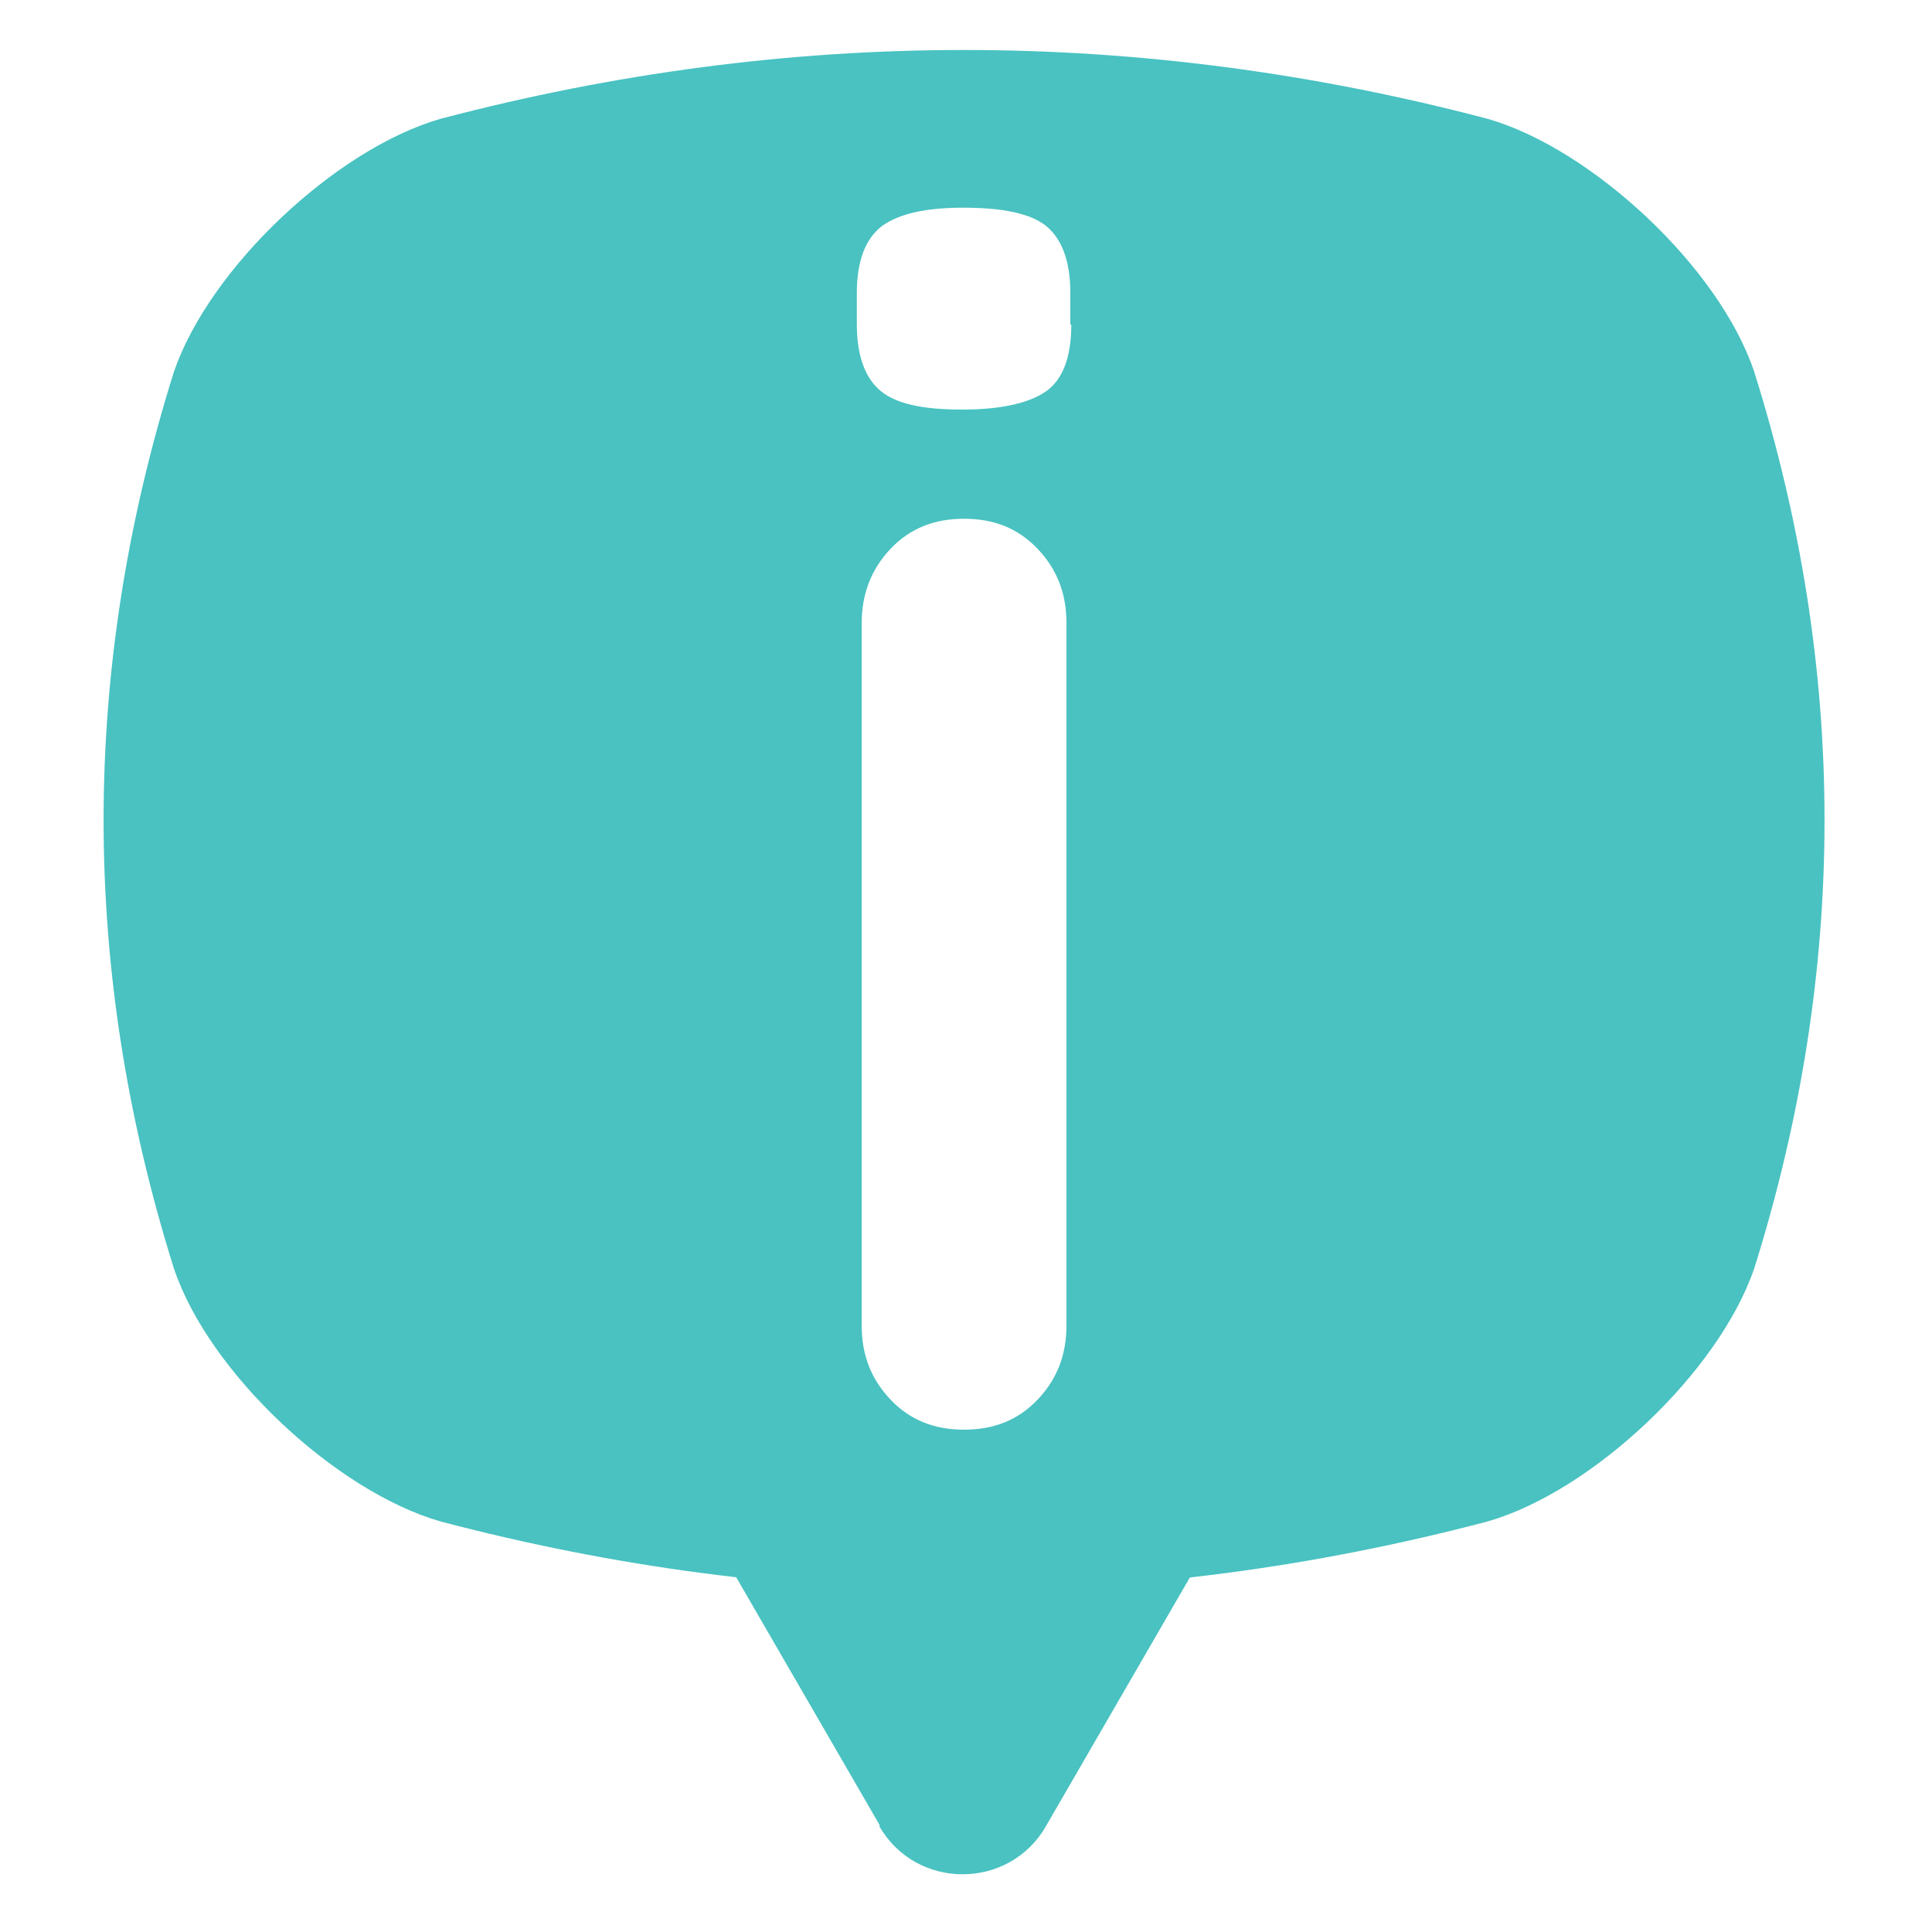
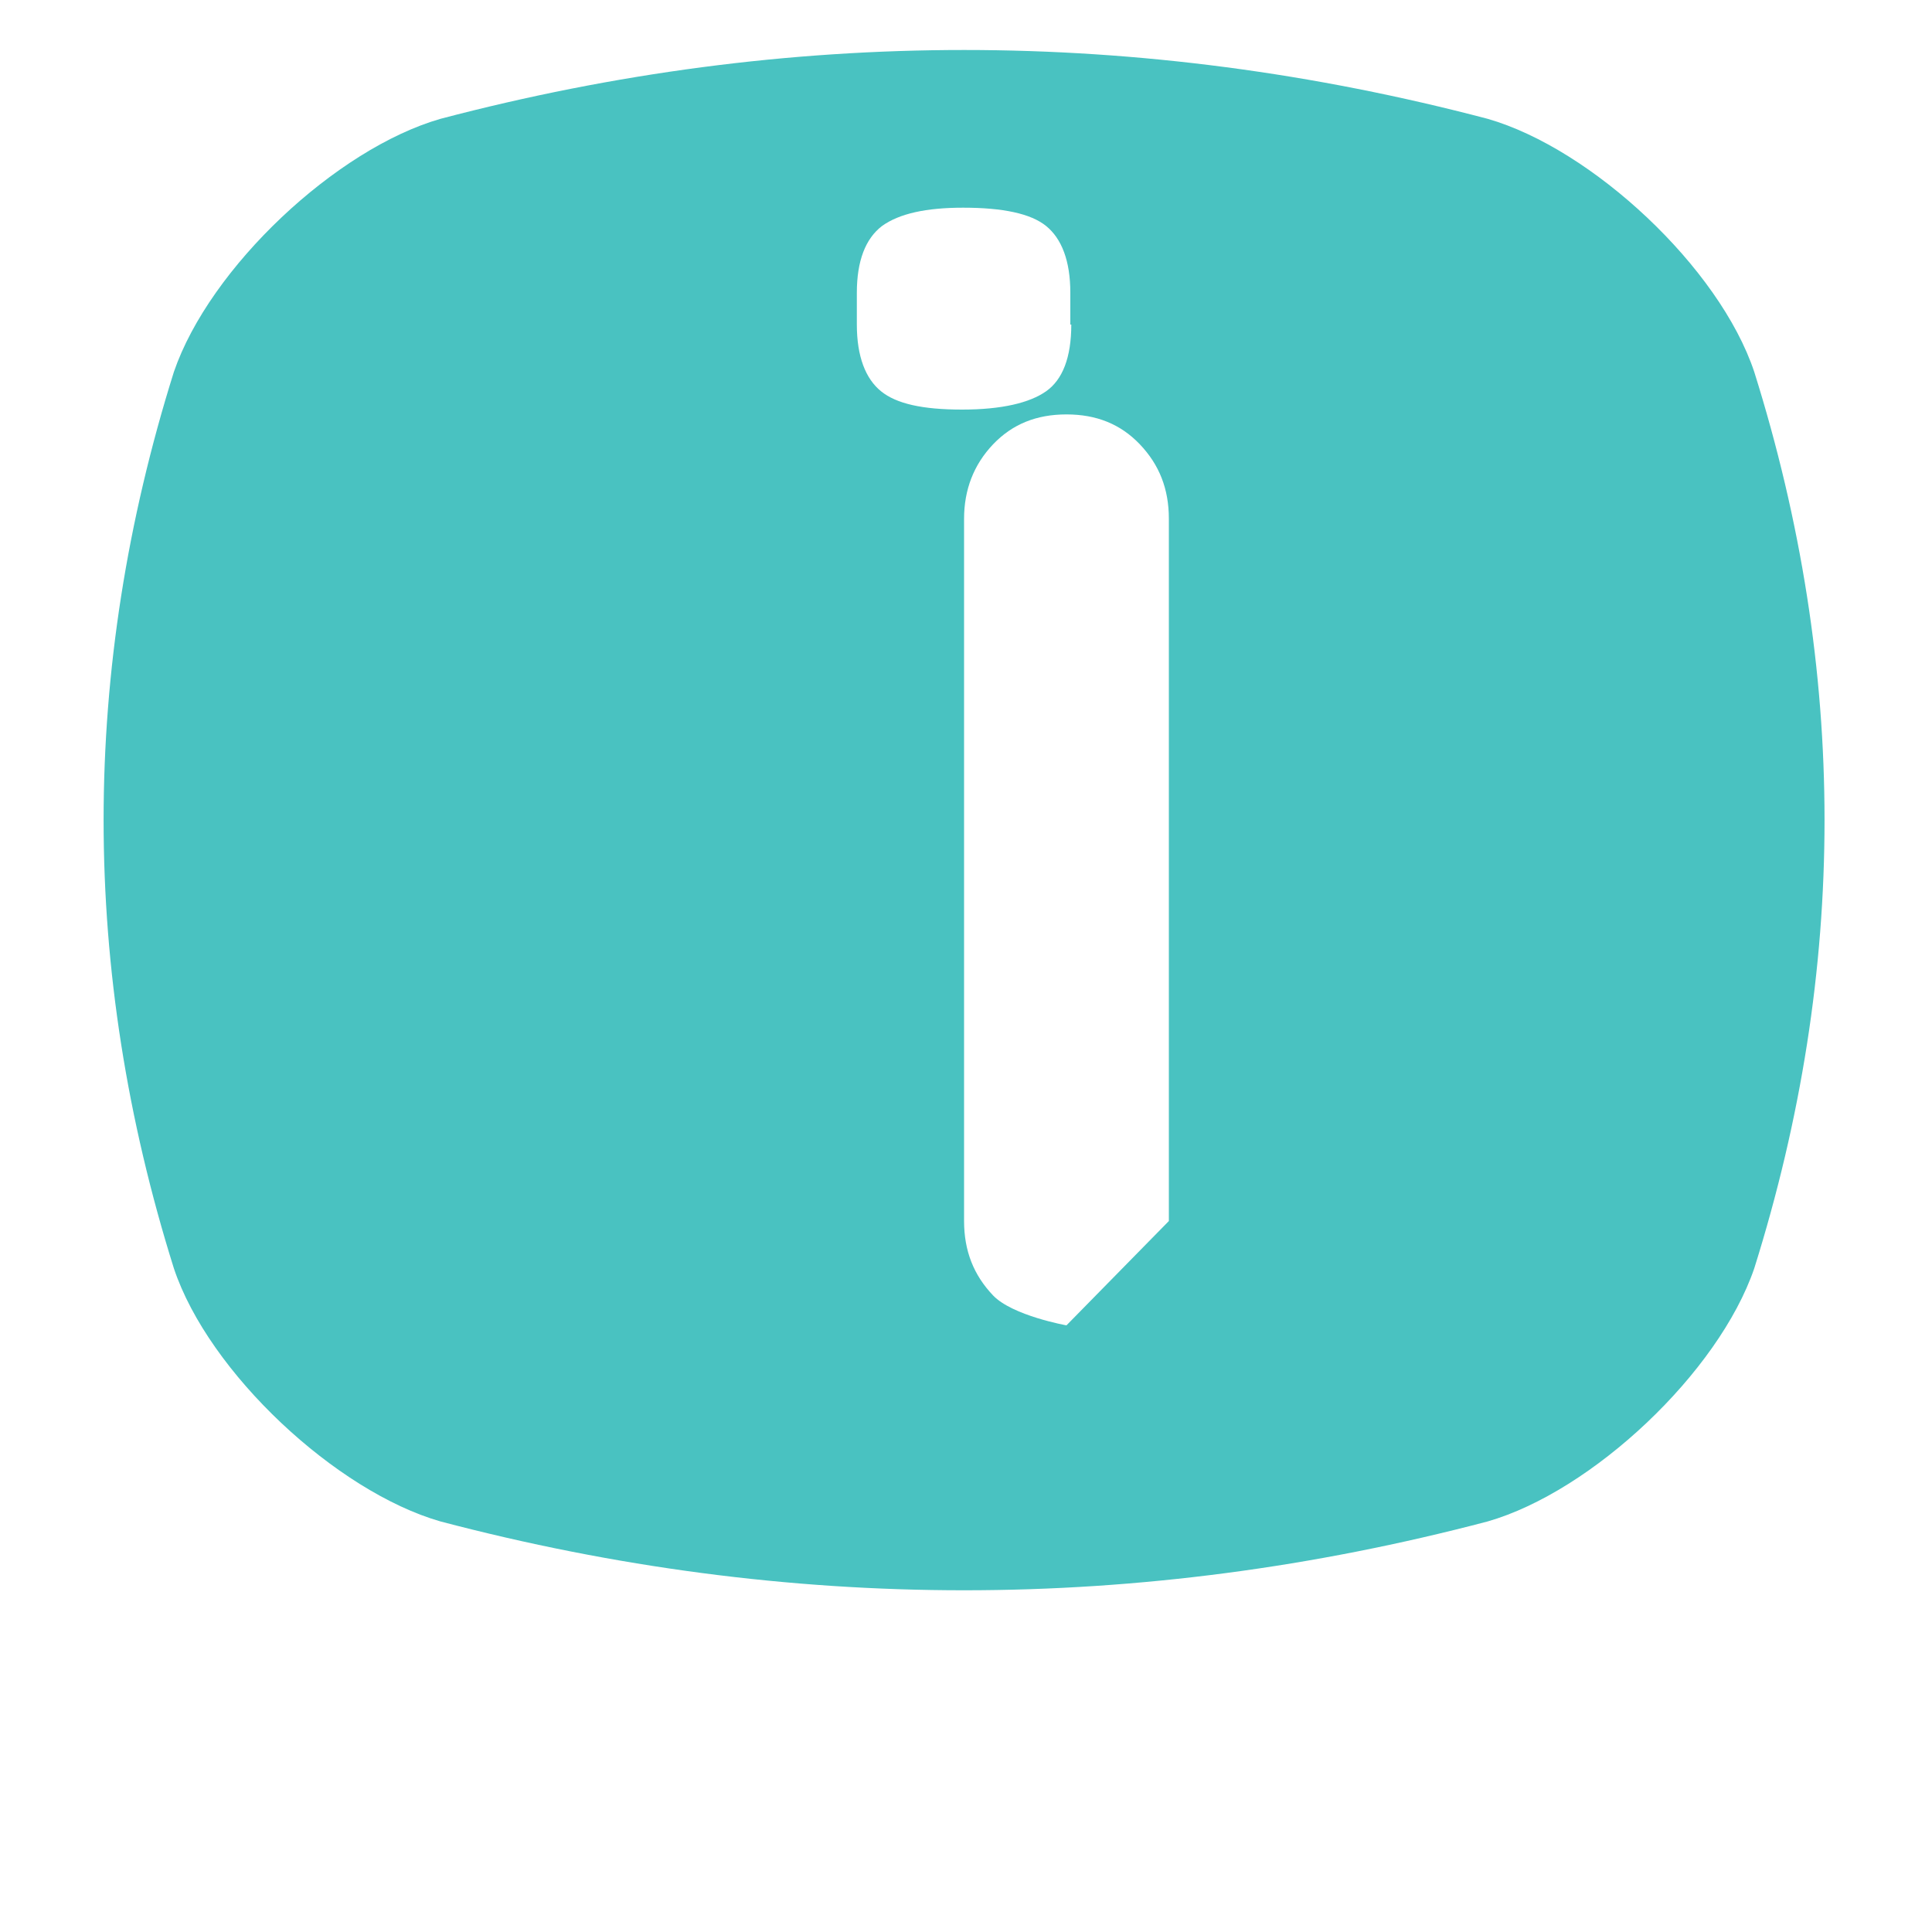
<svg xmlns="http://www.w3.org/2000/svg" id="Calque_1" viewBox="0 0 20 20">
  <defs>
    <style>.cls-1{fill:#49c2c1;stroke-width:0px;}</style>
  </defs>
-   <path class="cls-1" d="M9.11,18.9l-1.58-2.73h4.88l-1.58,2.73c-.38.67-1.35.67-1.73,0Z" />
-   <path class="cls-1" d="M18.16,3.85c-.36-1.08-1.68-2.31-2.76-2.62-3.61-.95-7.23-.95-10.84,0-1.08.31-2.39,1.54-2.76,2.62-.97,3.09-.97,6.19,0,9.28.36,1.08,1.68,2.31,2.76,2.62,3.61.95,7.23.95,10.84,0,1.08-.31,2.39-1.54,2.76-2.62.97-3.09.97-6.19,0-9.28ZM11.04,13.72c0,.31-.1.56-.3.77-.2.21-.45.31-.76.31s-.56-.1-.76-.31c-.2-.21-.3-.46-.3-.77v-7.27c0-.3.1-.56.3-.77.2-.21.45-.31.76-.31s.56.1.76.31c.2.21.3.46.3.77v7.27ZM11.09,3.36c0,.34-.09.57-.26.69s-.46.19-.87.19-.68-.06-.84-.19c-.16-.13-.25-.36-.25-.69v-.33c0-.33.09-.56.26-.69.18-.13.46-.19.84-.19.41,0,.7.06.86.19.16.13.25.36.25.69v.33Z" />
+   <path class="cls-1" d="M18.16,3.85c-.36-1.08-1.68-2.31-2.76-2.62-3.61-.95-7.23-.95-10.84,0-1.08.31-2.39,1.54-2.76,2.62-.97,3.09-.97,6.19,0,9.28.36,1.08,1.68,2.31,2.76,2.62,3.61.95,7.23.95,10.84,0,1.08-.31,2.39-1.54,2.76-2.62.97-3.09.97-6.19,0-9.28ZM11.04,13.72s-.56-.1-.76-.31c-.2-.21-.3-.46-.3-.77v-7.27c0-.3.1-.56.3-.77.2-.21.45-.31.76-.31s.56.1.76.31c.2.21.3.46.3.77v7.27ZM11.09,3.36c0,.34-.09.57-.26.69s-.46.19-.87.19-.68-.06-.84-.19c-.16-.13-.25-.36-.25-.69v-.33c0-.33.09-.56.26-.69.18-.13.46-.19.84-.19.41,0,.7.06.86.19.16.13.25.36.25.69v.33Z" />
</svg>